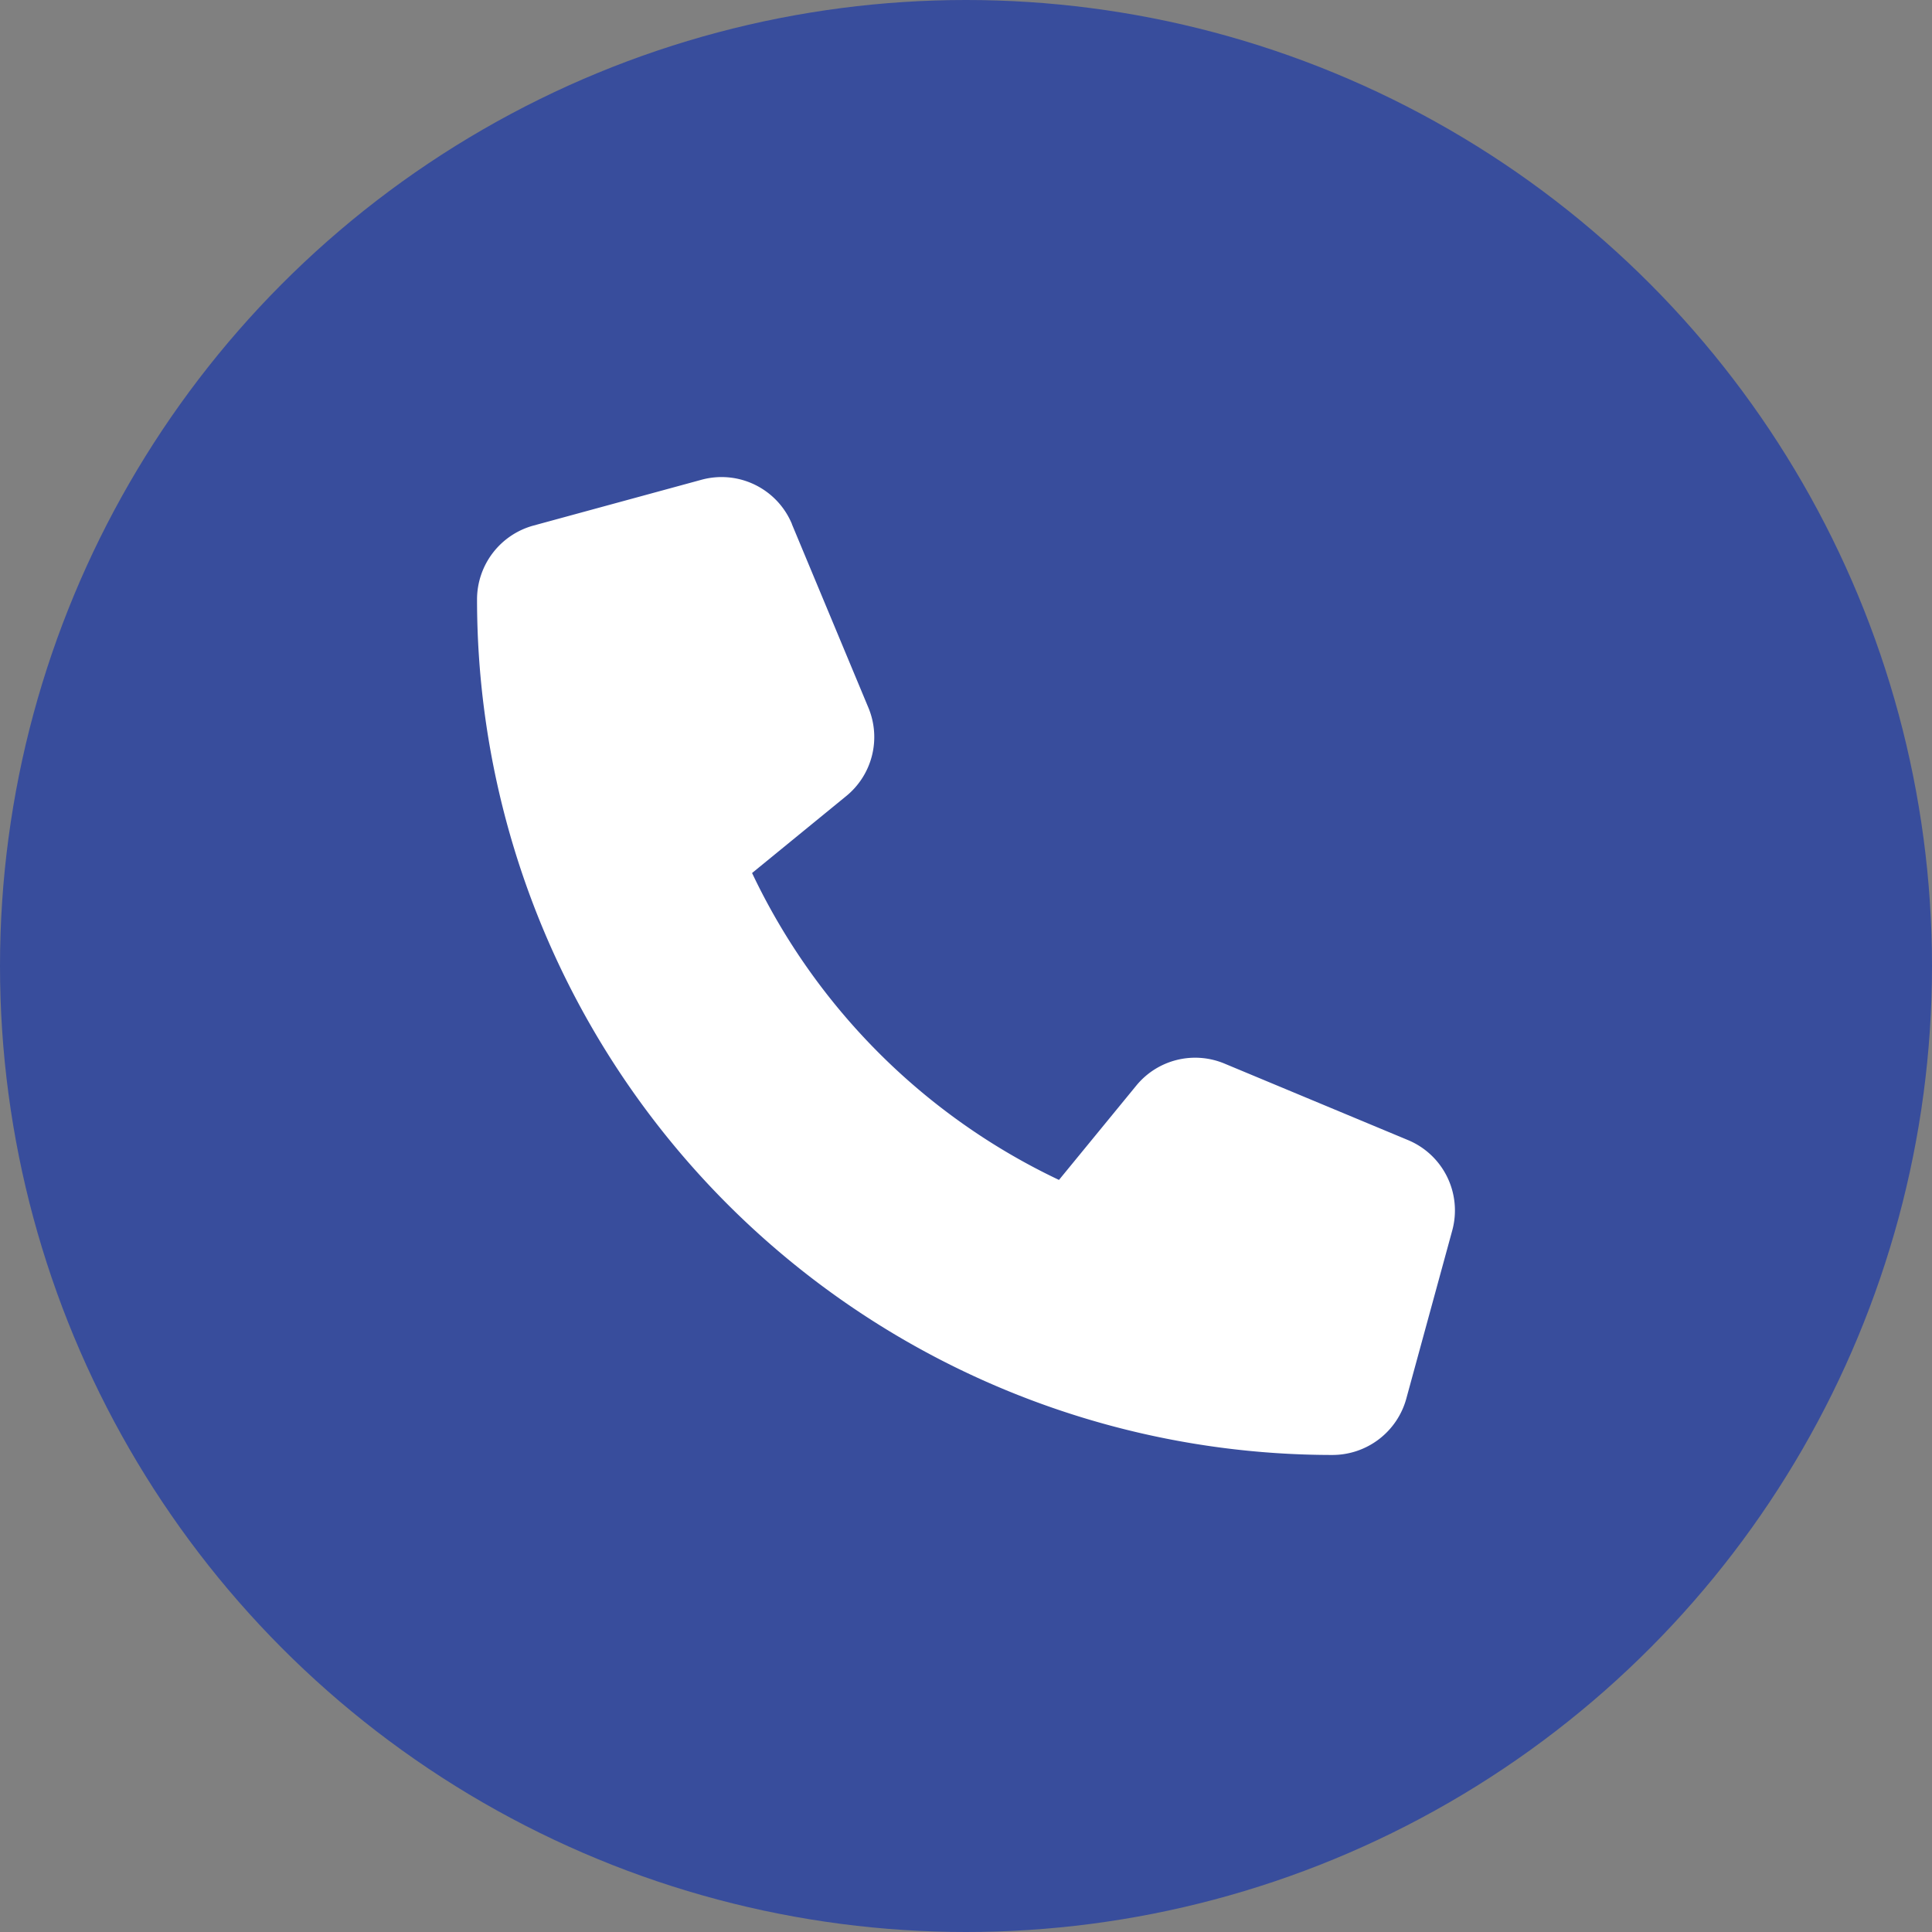
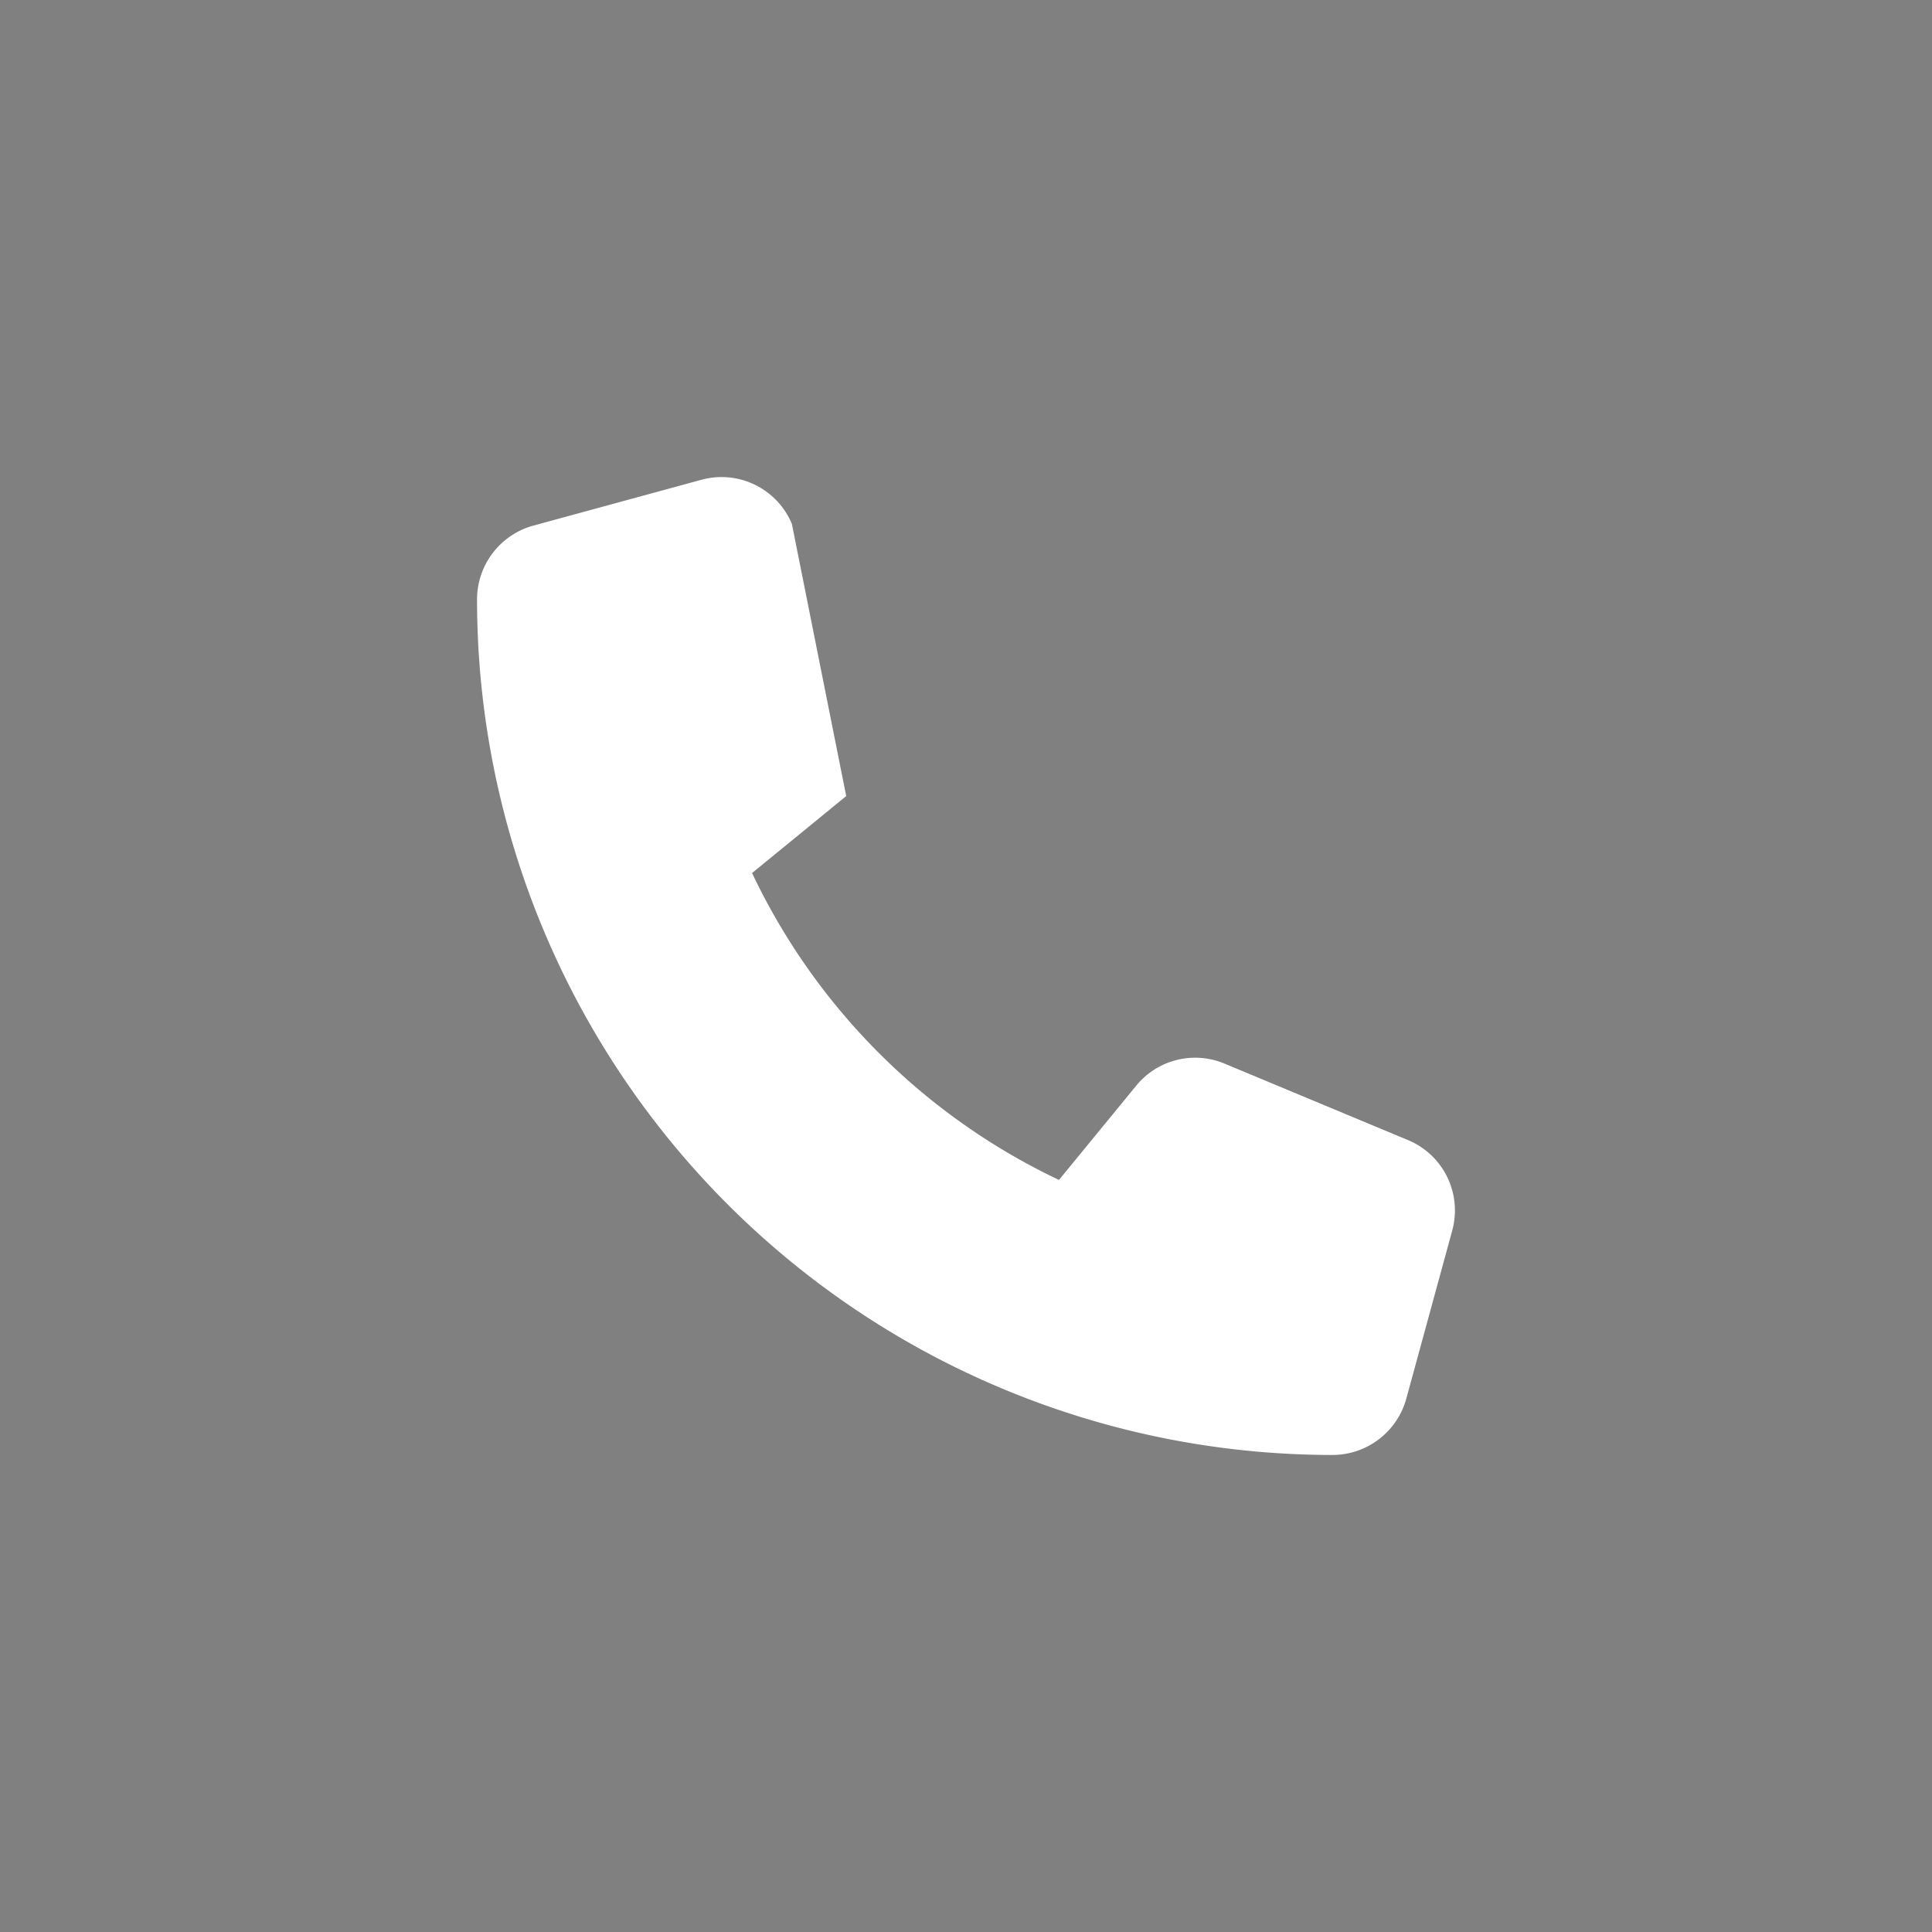
<svg xmlns="http://www.w3.org/2000/svg" viewBox="0 0 18.306 18.306">
  <rect x="0" y="0" width="18.306" height="18.306" fill="#808080" stroke="none" />
  <g id="Capa_2" data-name="Capa 2">
    <g id="Capa_1-2" data-name="Capa 1">
      <g>
-         <circle fill="#384D9C" class="cls-1" cx="9.153" cy="9.153" r="9.153" />
-         <path fill="#FFF" class="cls-2" d="M7.504,4.966a.722.722,0,0,0-.858-.42l-1.592.434a.726.726,0,0,0-.534.699,8.107,8.107,0,0,0,8.107,8.107.726.726,0,0,0,.698-.534L13.76,11.66a.722.722,0,0,0-.42-.858l-1.737-.724a.721.721,0,0,0-.838.21l-.731.892A6.115,6.115,0,0,1,7.126,8.272l.892-.729a.722.722,0,0,0,.21-.838L7.504,4.968Z" />
+         <path fill="#FFF" class="cls-2" d="M7.504,4.966a.722.722,0,0,0-.858-.42l-1.592.434a.726.726,0,0,0-.534.699,8.107,8.107,0,0,0,8.107,8.107.726.726,0,0,0,.698-.534L13.76,11.66a.722.722,0,0,0-.42-.858l-1.737-.724a.721.721,0,0,0-.838.21l-.731.892A6.115,6.115,0,0,1,7.126,8.272l.892-.729L7.504,4.968Z" />
      </g>
    </g>
  </g>
</svg>